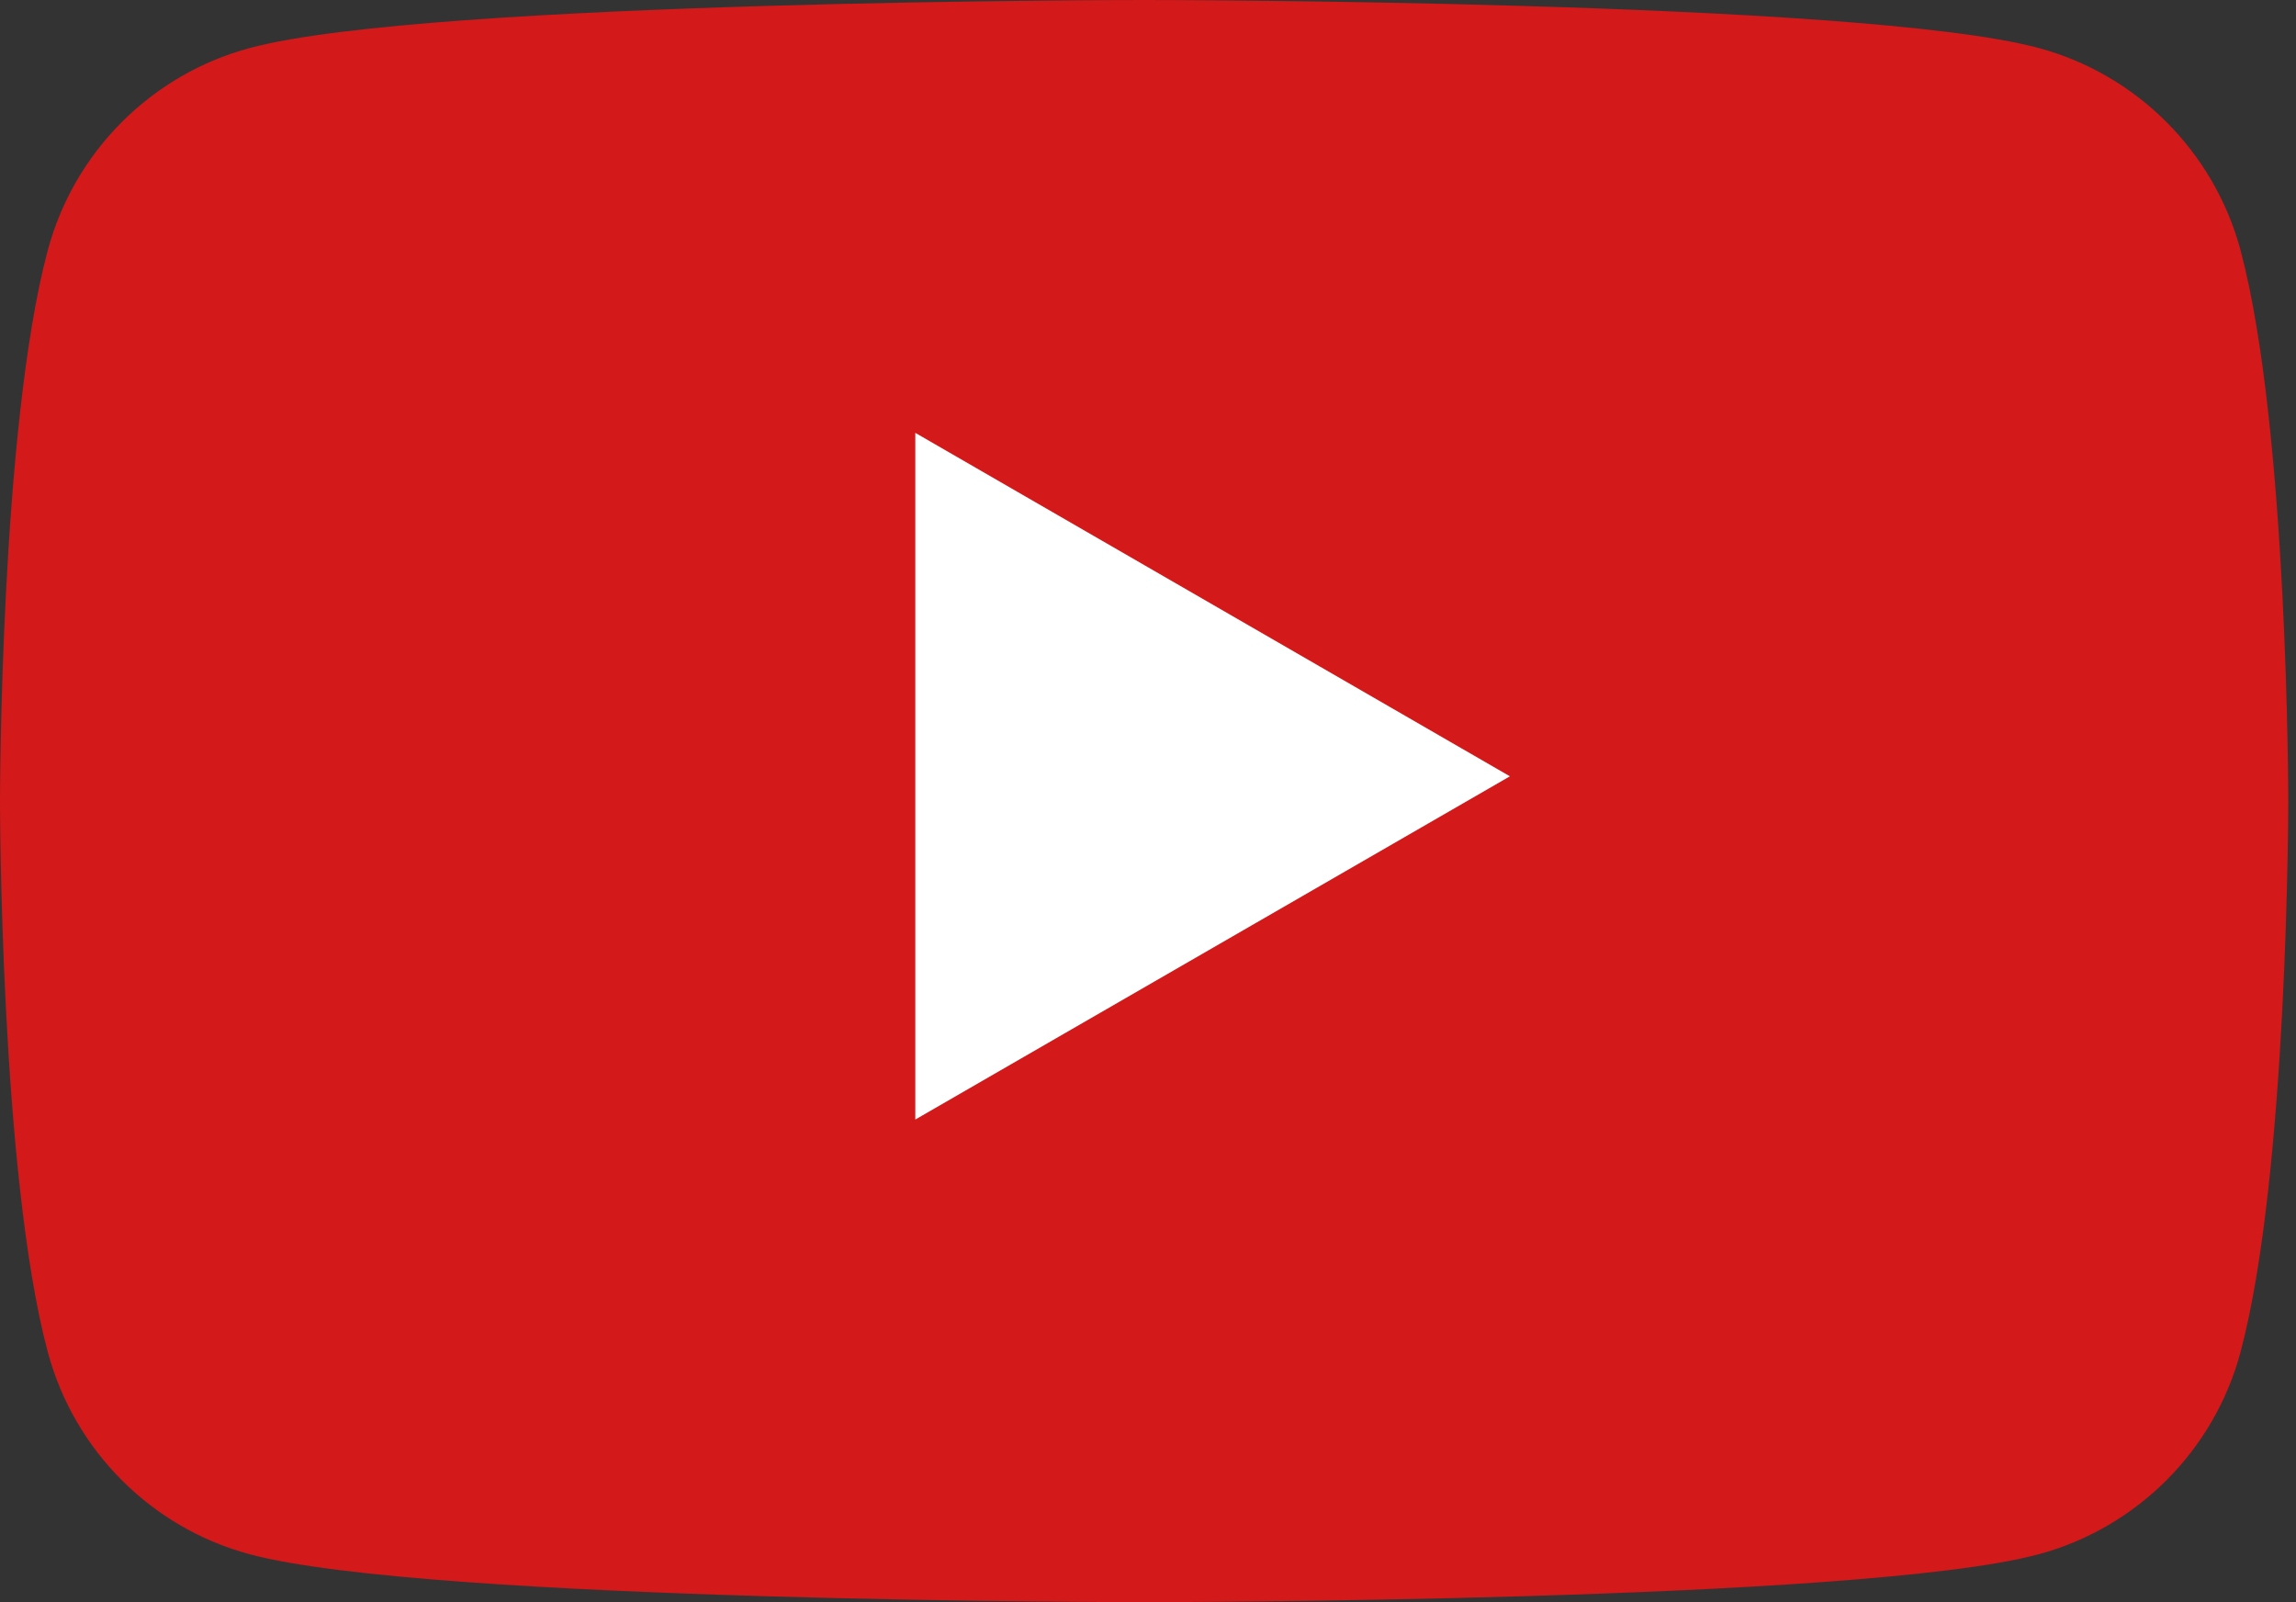
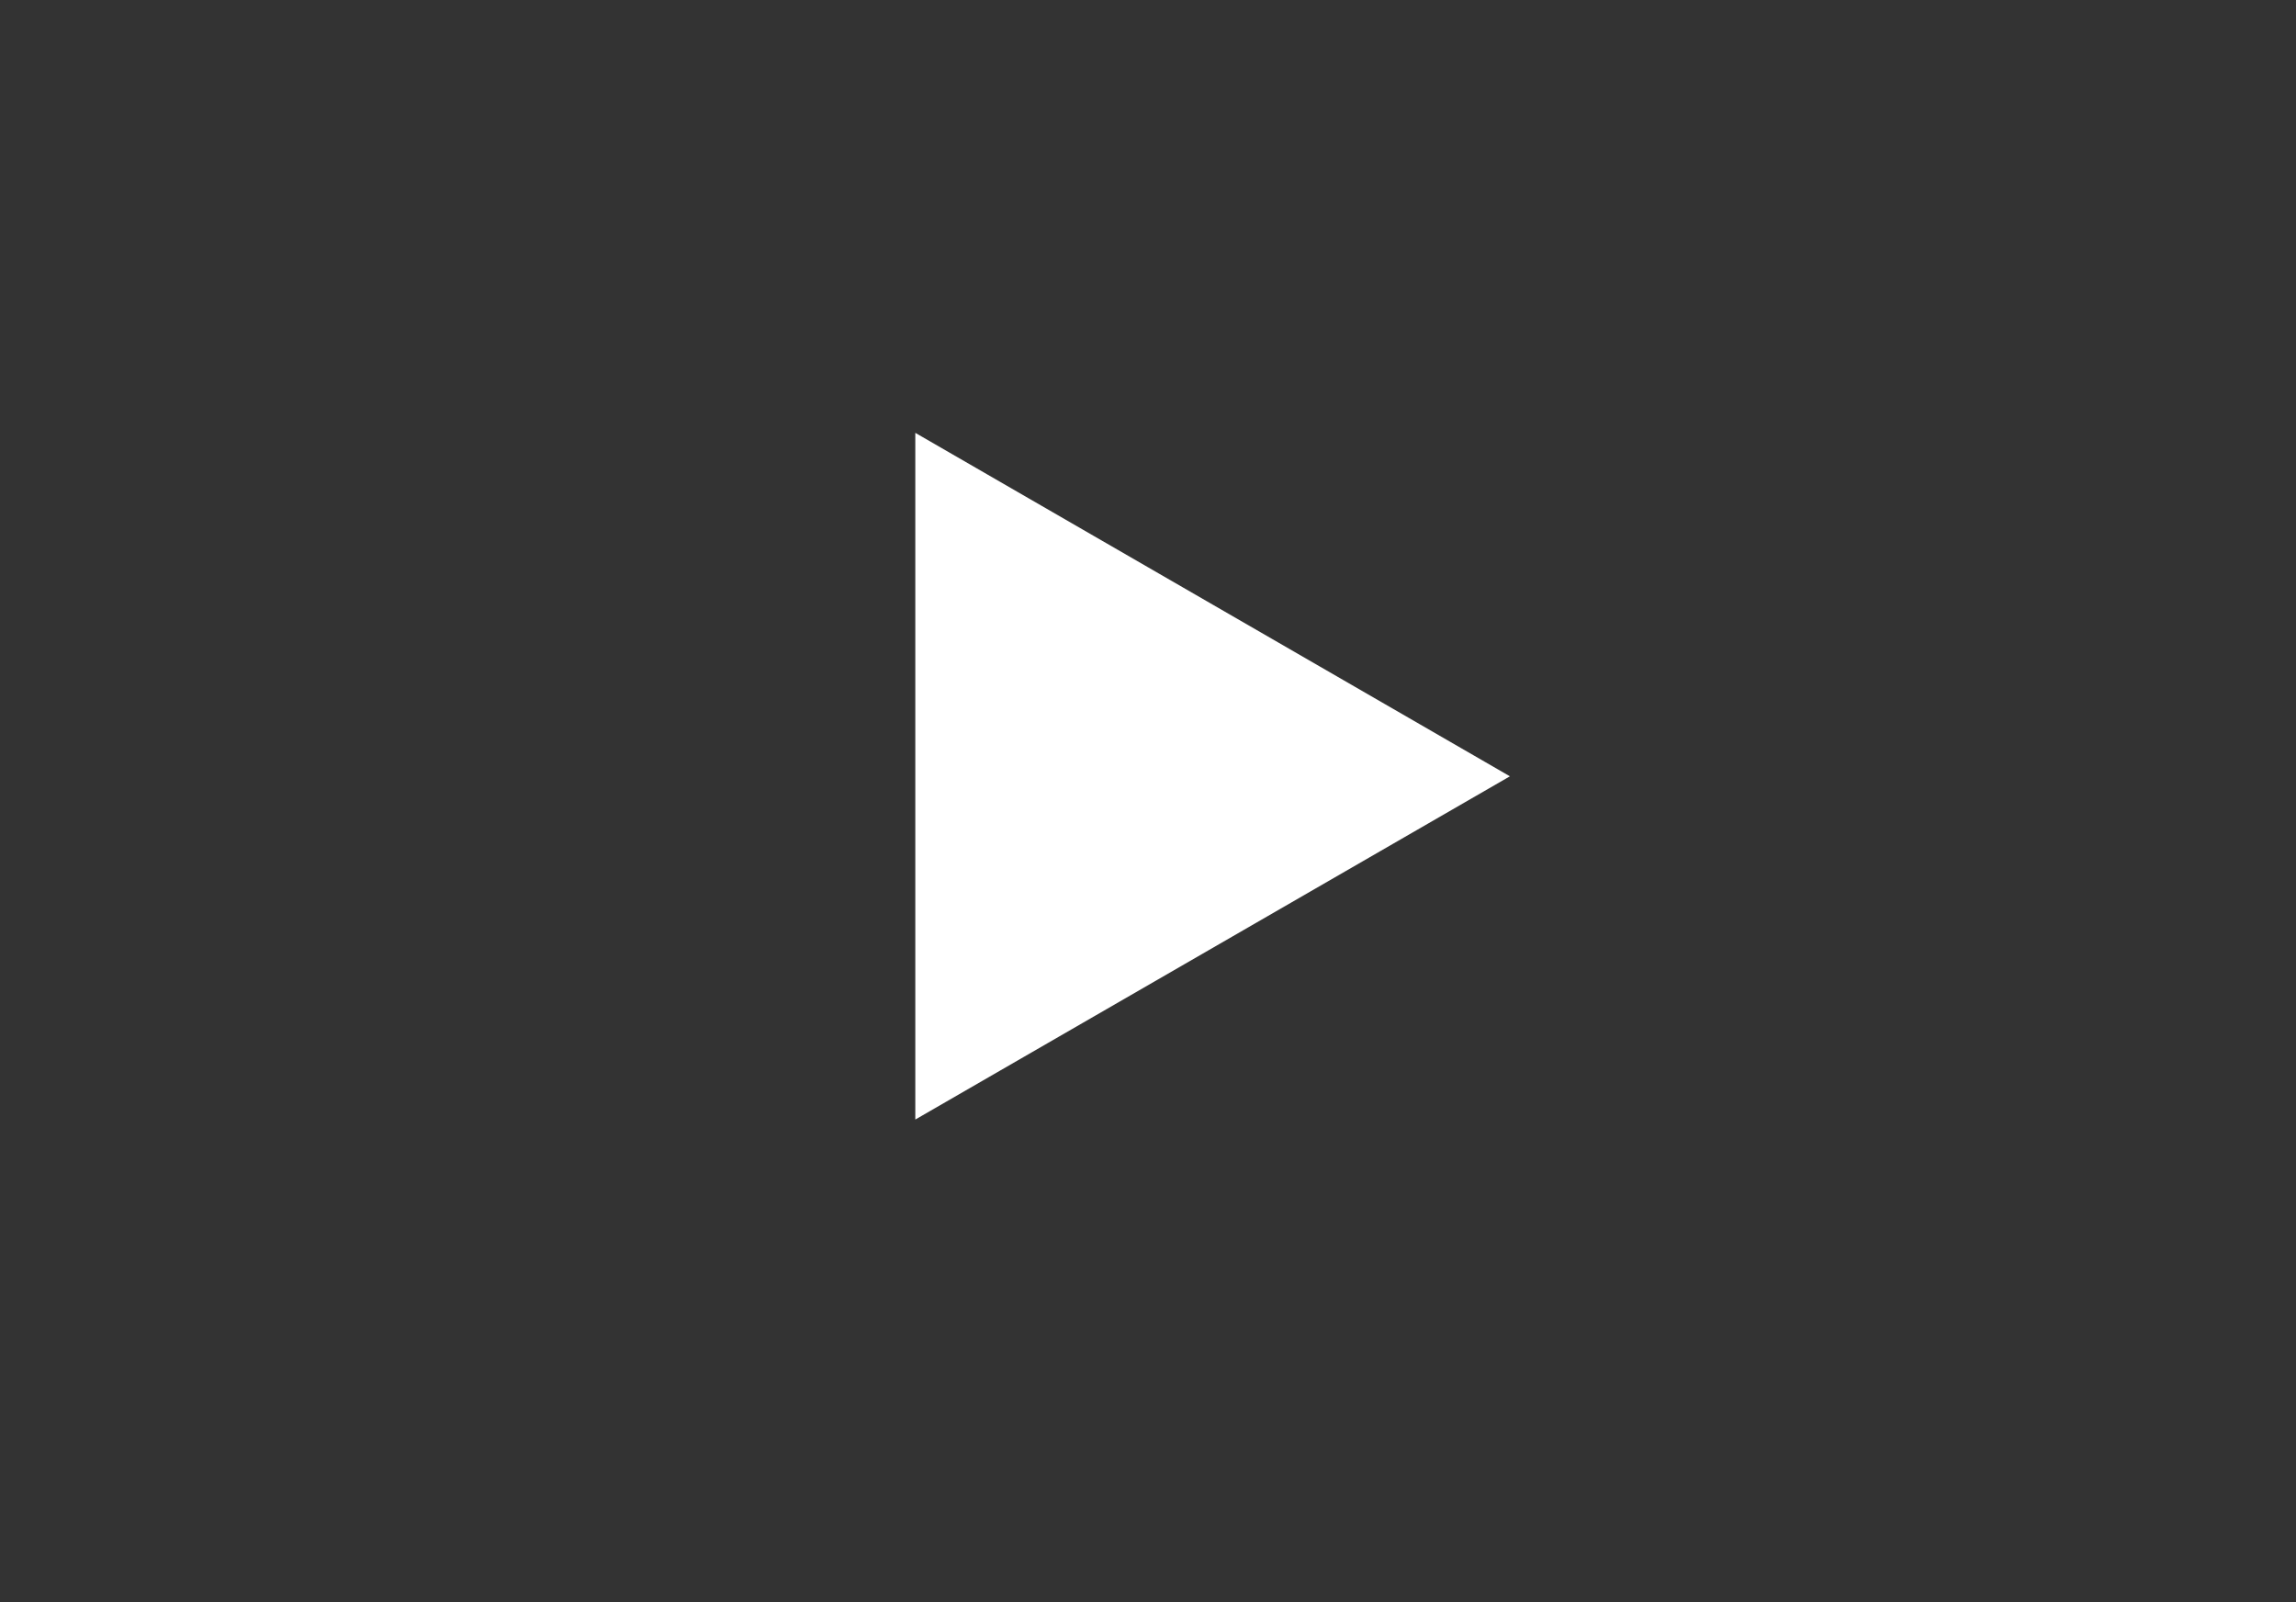
<svg xmlns="http://www.w3.org/2000/svg" width="43" height="30" viewBox="0 0 43 30" fill="none">
  <rect x="0" y="0" width="43" height="30" fill="#333333" stroke="none" />
-   <path d="M41.961 4.685C41.467 2.842 40.016 1.389 38.173 0.897C34.83 0 21.429 0 21.429 0C21.429 0 8.026 0 4.685 0.897C2.84 1.389 1.389 2.84 0.895 4.685C0 8.026 0 15.001 0 15.001C0 15.001 0 21.974 0.895 25.317C1.389 27.162 2.84 28.614 4.685 29.105C8.028 30 21.429 30 21.429 30C21.429 30 34.83 30 38.173 29.105C40.016 28.611 41.469 27.16 41.961 25.317C42.855 21.974 42.855 15.001 42.855 15.001C42.855 15.001 42.855 8.028 41.961 4.685Z" fill="#D3191A" />
  <path d="M17.142 20.963L28.278 14.536L17.142 8.105V20.963Z" fill="white" />
</svg>